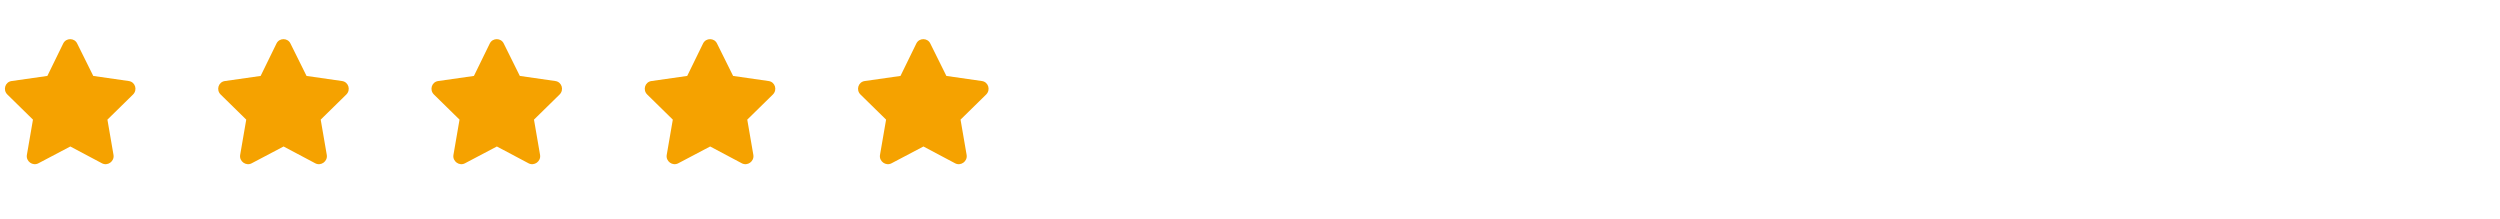
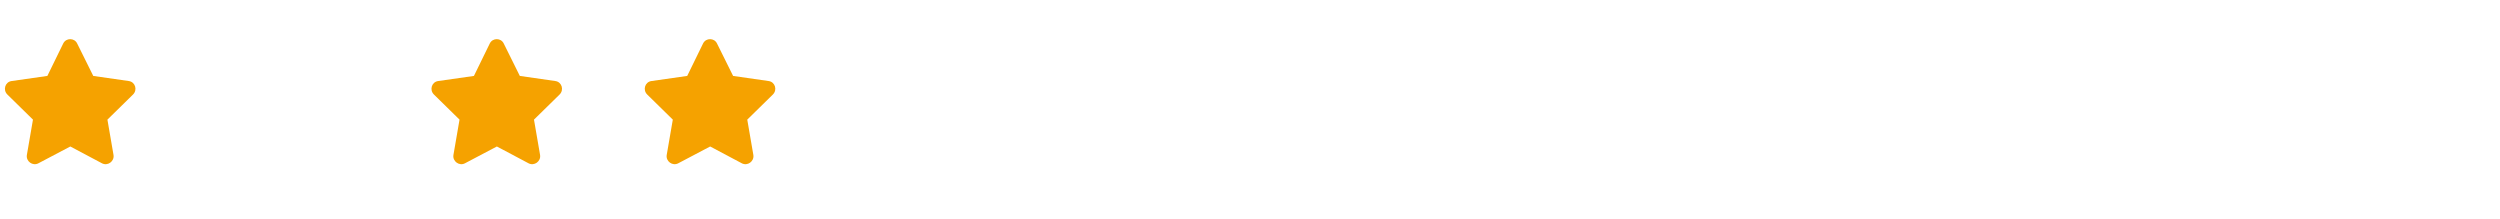
<svg xmlns="http://www.w3.org/2000/svg" width="320" height="28" viewBox="0 0 320 28" fill="none">
  <path d="M8.094 5.562C8.469 4.812 9.531 4.844 9.875 5.562L11.938 9.719L16.5 10.375C17.312 10.5 17.625 11.5 17.031 12.094L13.75 15.312L14.531 19.844C14.656 20.656 13.781 21.281 13.062 20.906L9 18.75L4.906 20.906C4.188 21.281 3.312 20.656 3.438 19.844L4.219 15.312L0.938 12.094C0.344 11.5 0.656 10.5 1.469 10.375L6.062 9.719L8.094 5.562Z" fill="#F5A200" />
-   <path d="M35.394 5.562C35.769 4.812 36.831 4.844 37.175 5.562L39.237 9.719L43.8 10.375C44.612 10.5 44.925 11.5 44.331 12.094L41.05 15.312L41.831 19.844C41.956 20.656 41.081 21.281 40.362 20.906L36.3 18.75L32.206 20.906C31.488 21.281 30.613 20.656 30.738 19.844L31.519 15.312L28.238 12.094C27.644 11.5 27.956 10.5 28.769 10.375L33.362 9.719L35.394 5.562Z" fill="#F5A200" />
  <path d="M62.694 5.562C63.069 4.812 64.131 4.844 64.475 5.562L66.537 9.719L71.1 10.375C71.912 10.5 72.225 11.5 71.631 12.094L68.35 15.312L69.131 19.844C69.256 20.656 68.381 21.281 67.662 20.906L63.6 18.75L59.506 20.906C58.788 21.281 57.913 20.656 58.038 19.844L58.819 15.312L55.538 12.094C54.944 11.5 55.256 10.5 56.069 10.375L60.663 9.719L62.694 5.562Z" fill="#F5A200" />
  <path d="M89.994 5.562C90.369 4.812 91.431 4.844 91.775 5.562L93.838 9.719L98.4 10.375C99.213 10.5 99.525 11.5 98.931 12.094L95.65 15.312L96.431 19.844C96.556 20.656 95.681 21.281 94.963 20.906L90.9 18.75L86.806 20.906C86.088 21.281 85.213 20.656 85.338 19.844L86.119 15.312L82.838 12.094C82.244 11.5 82.556 10.5 83.369 10.375L87.963 9.719L89.994 5.562Z" fill="#F5A200" />
-   <path d="M117.294 5.562C117.669 4.812 118.731 4.844 119.075 5.562L121.137 9.719L125.7 10.375C126.512 10.5 126.825 11.5 126.231 12.094L122.95 15.312L123.731 19.844C123.856 20.656 122.981 21.281 122.262 20.906L118.2 18.75L114.106 20.906C113.387 21.281 112.512 20.656 112.637 19.844L113.419 15.312L110.137 12.094C109.544 11.5 109.856 10.5 110.669 10.375L115.262 9.719L117.294 5.562Z" fill="#F5A200" />
</svg>